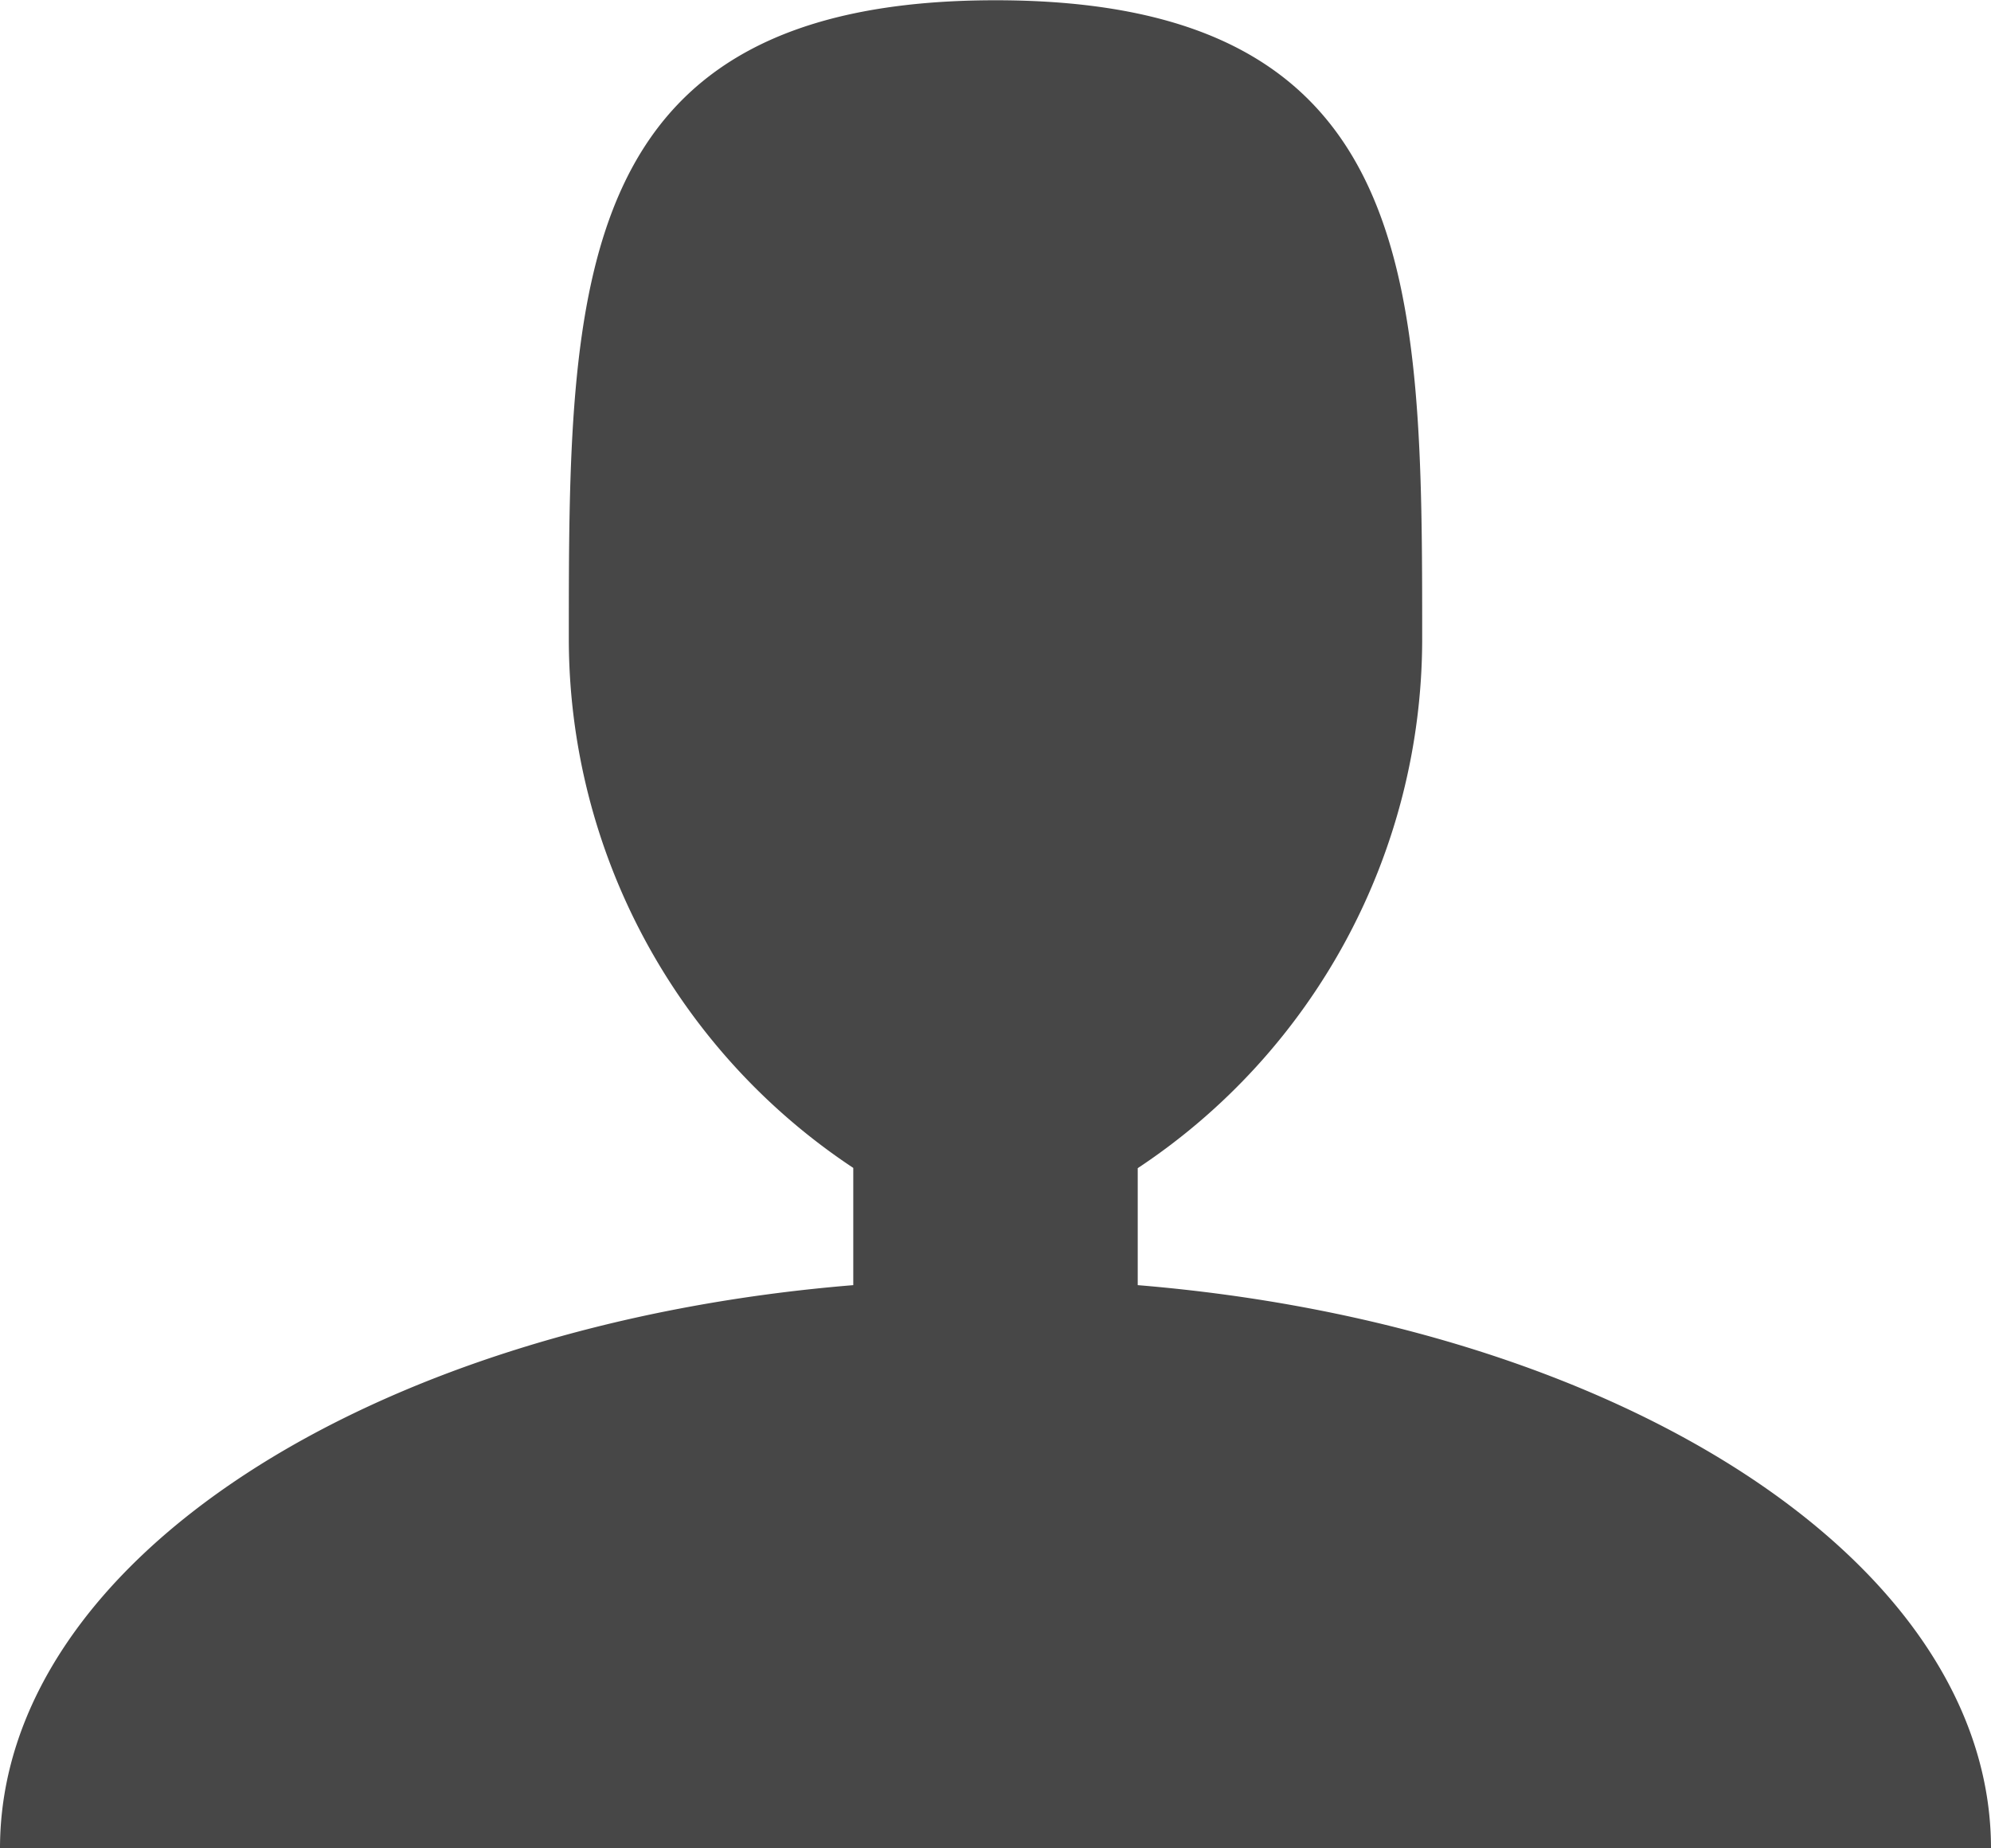
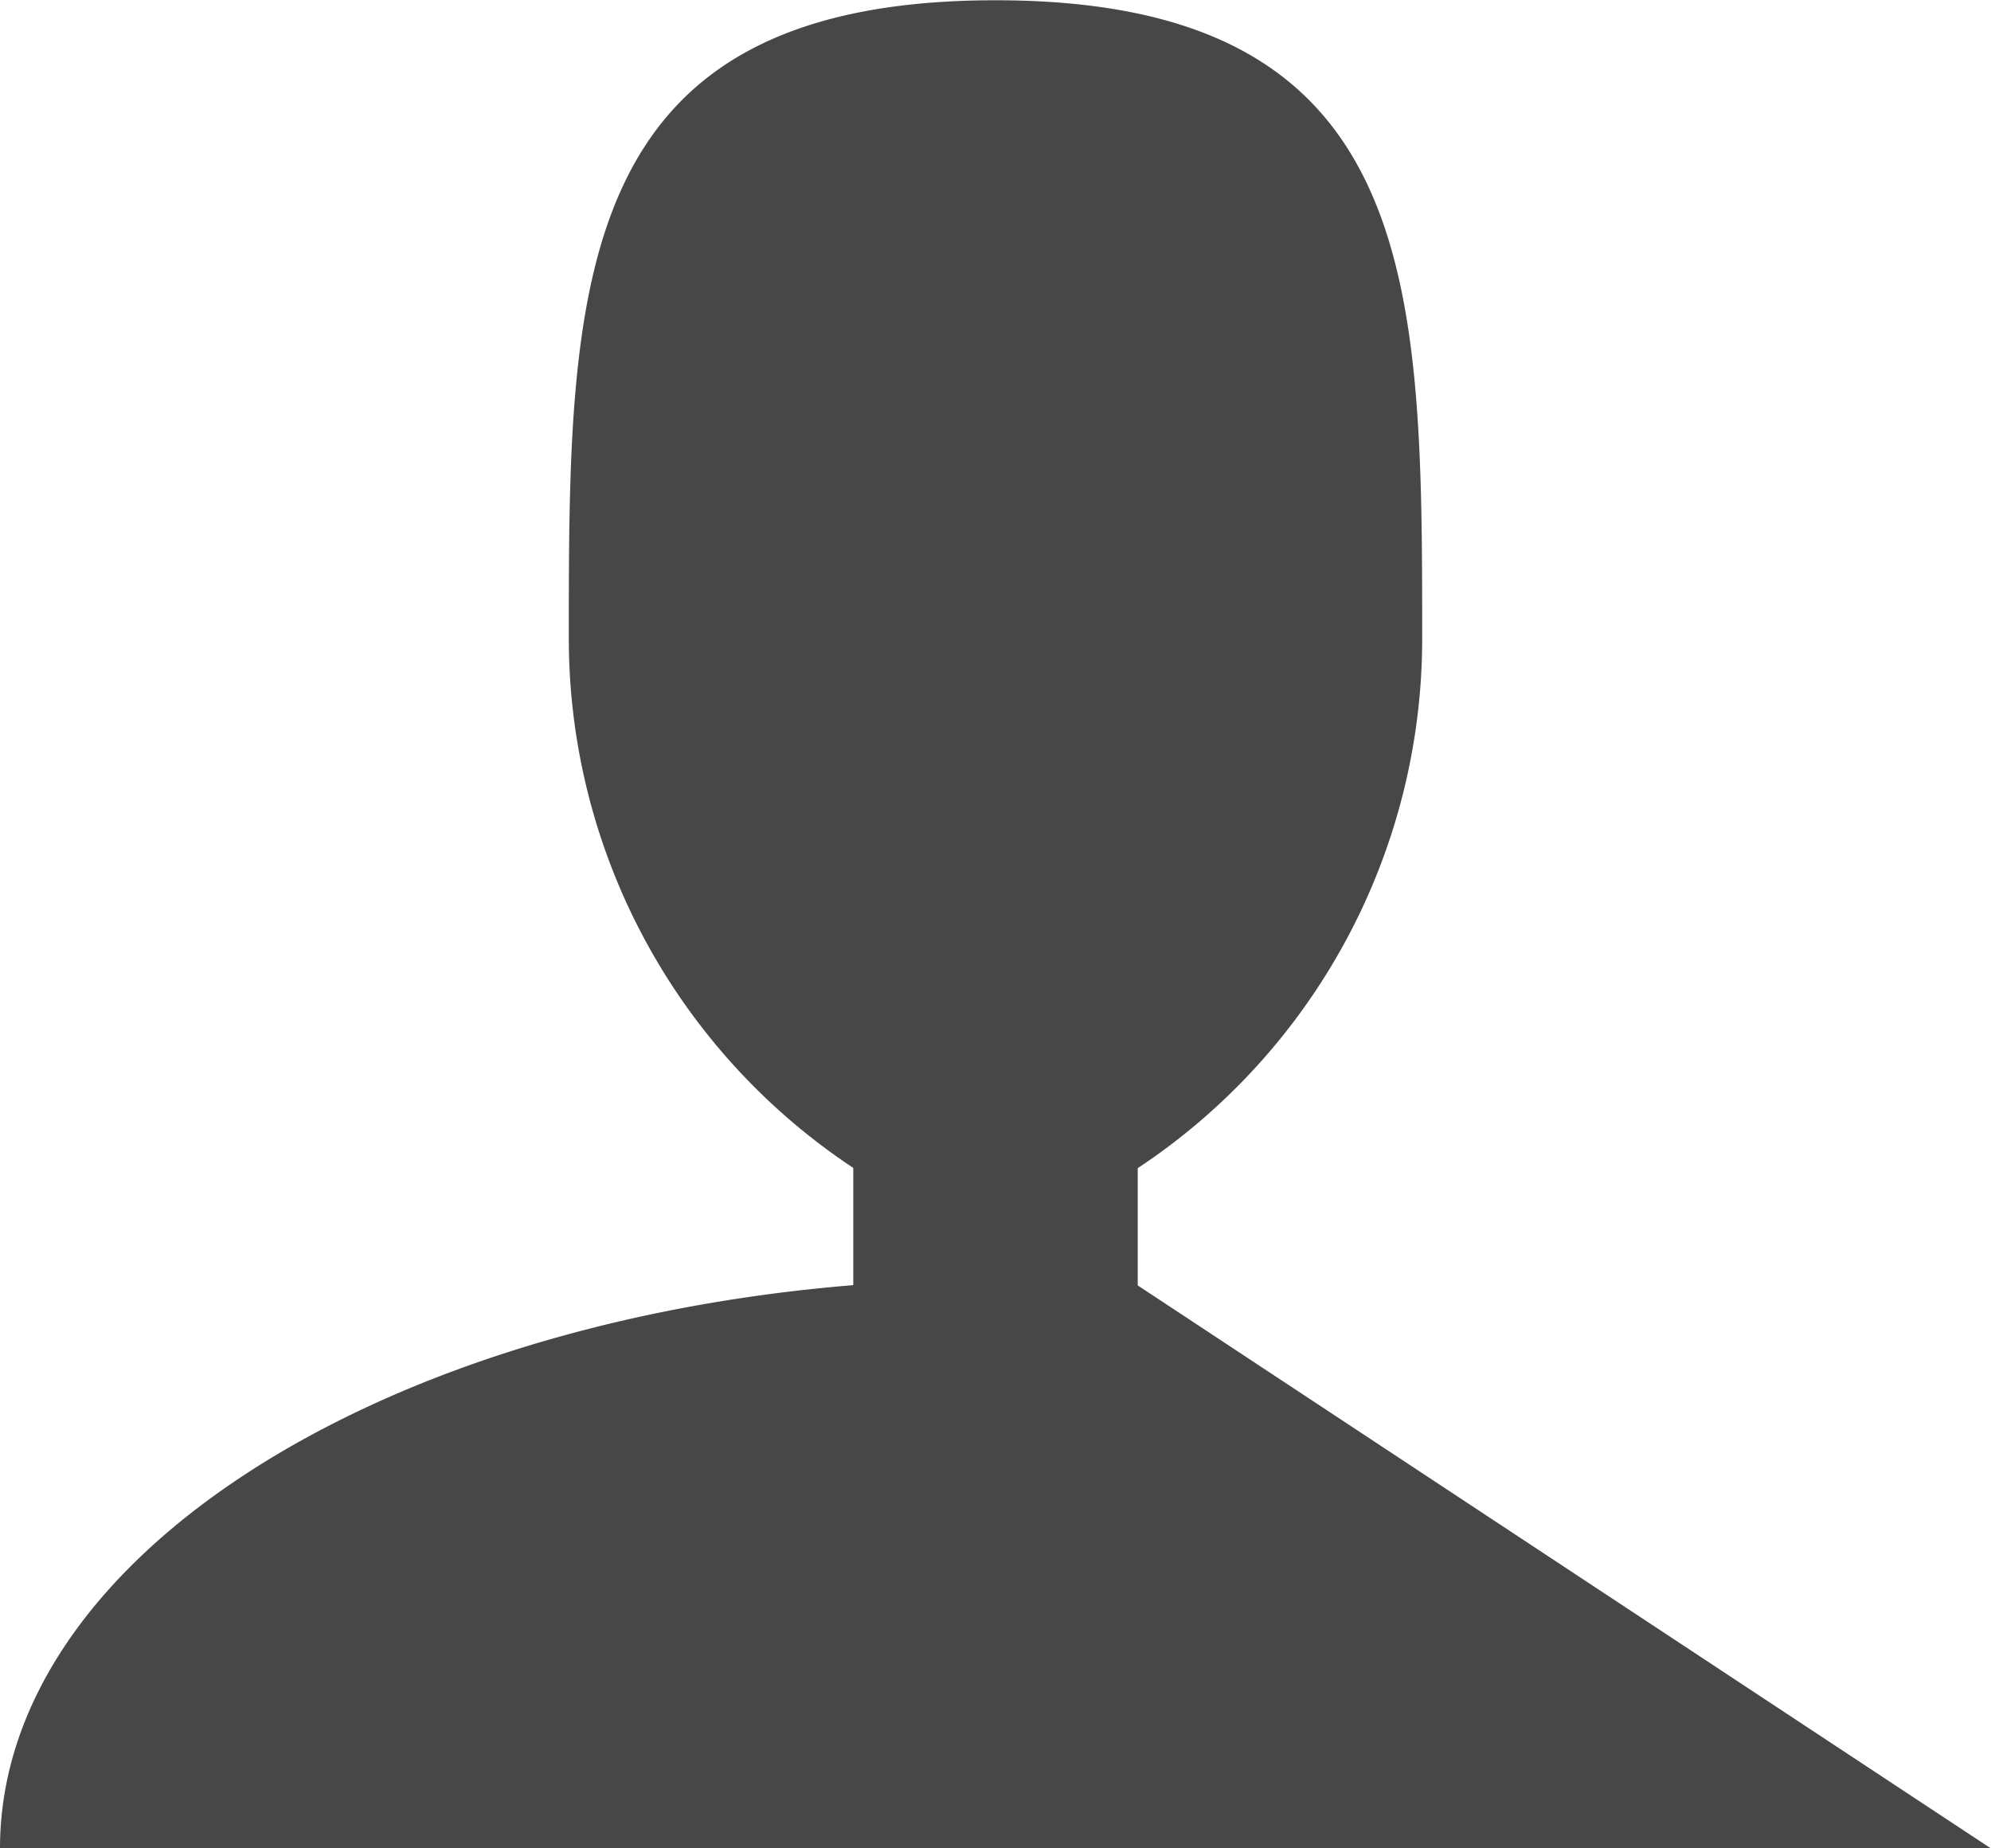
<svg xmlns="http://www.w3.org/2000/svg" width="22.615" height="21" viewBox="0 0 22.615 21">
-   <path id="Icon_metro-user" data-name="Icon metro-user" d="M17.422,20.388V19.056a7.215,7.215,0,0,0,3.231-6c0-4.015,0-7.269-4.846-7.269S10.96,9.039,10.96,13.053a7.215,7.215,0,0,0,3.231,6v1.332c-5.48.448-9.692,3.14-9.692,6.4H27.114c0-3.255-4.213-5.948-9.692-6.4Z" transform="translate(-4.499 -5.784)" fill="#474747" />
+   <path id="Icon_metro-user" data-name="Icon metro-user" d="M17.422,20.388V19.056a7.215,7.215,0,0,0,3.231-6c0-4.015,0-7.269-4.846-7.269S10.96,9.039,10.96,13.053a7.215,7.215,0,0,0,3.231,6v1.332c-5.48.448-9.692,3.14-9.692,6.4H27.114Z" transform="translate(-4.499 -5.784)" fill="#474747" />
</svg>